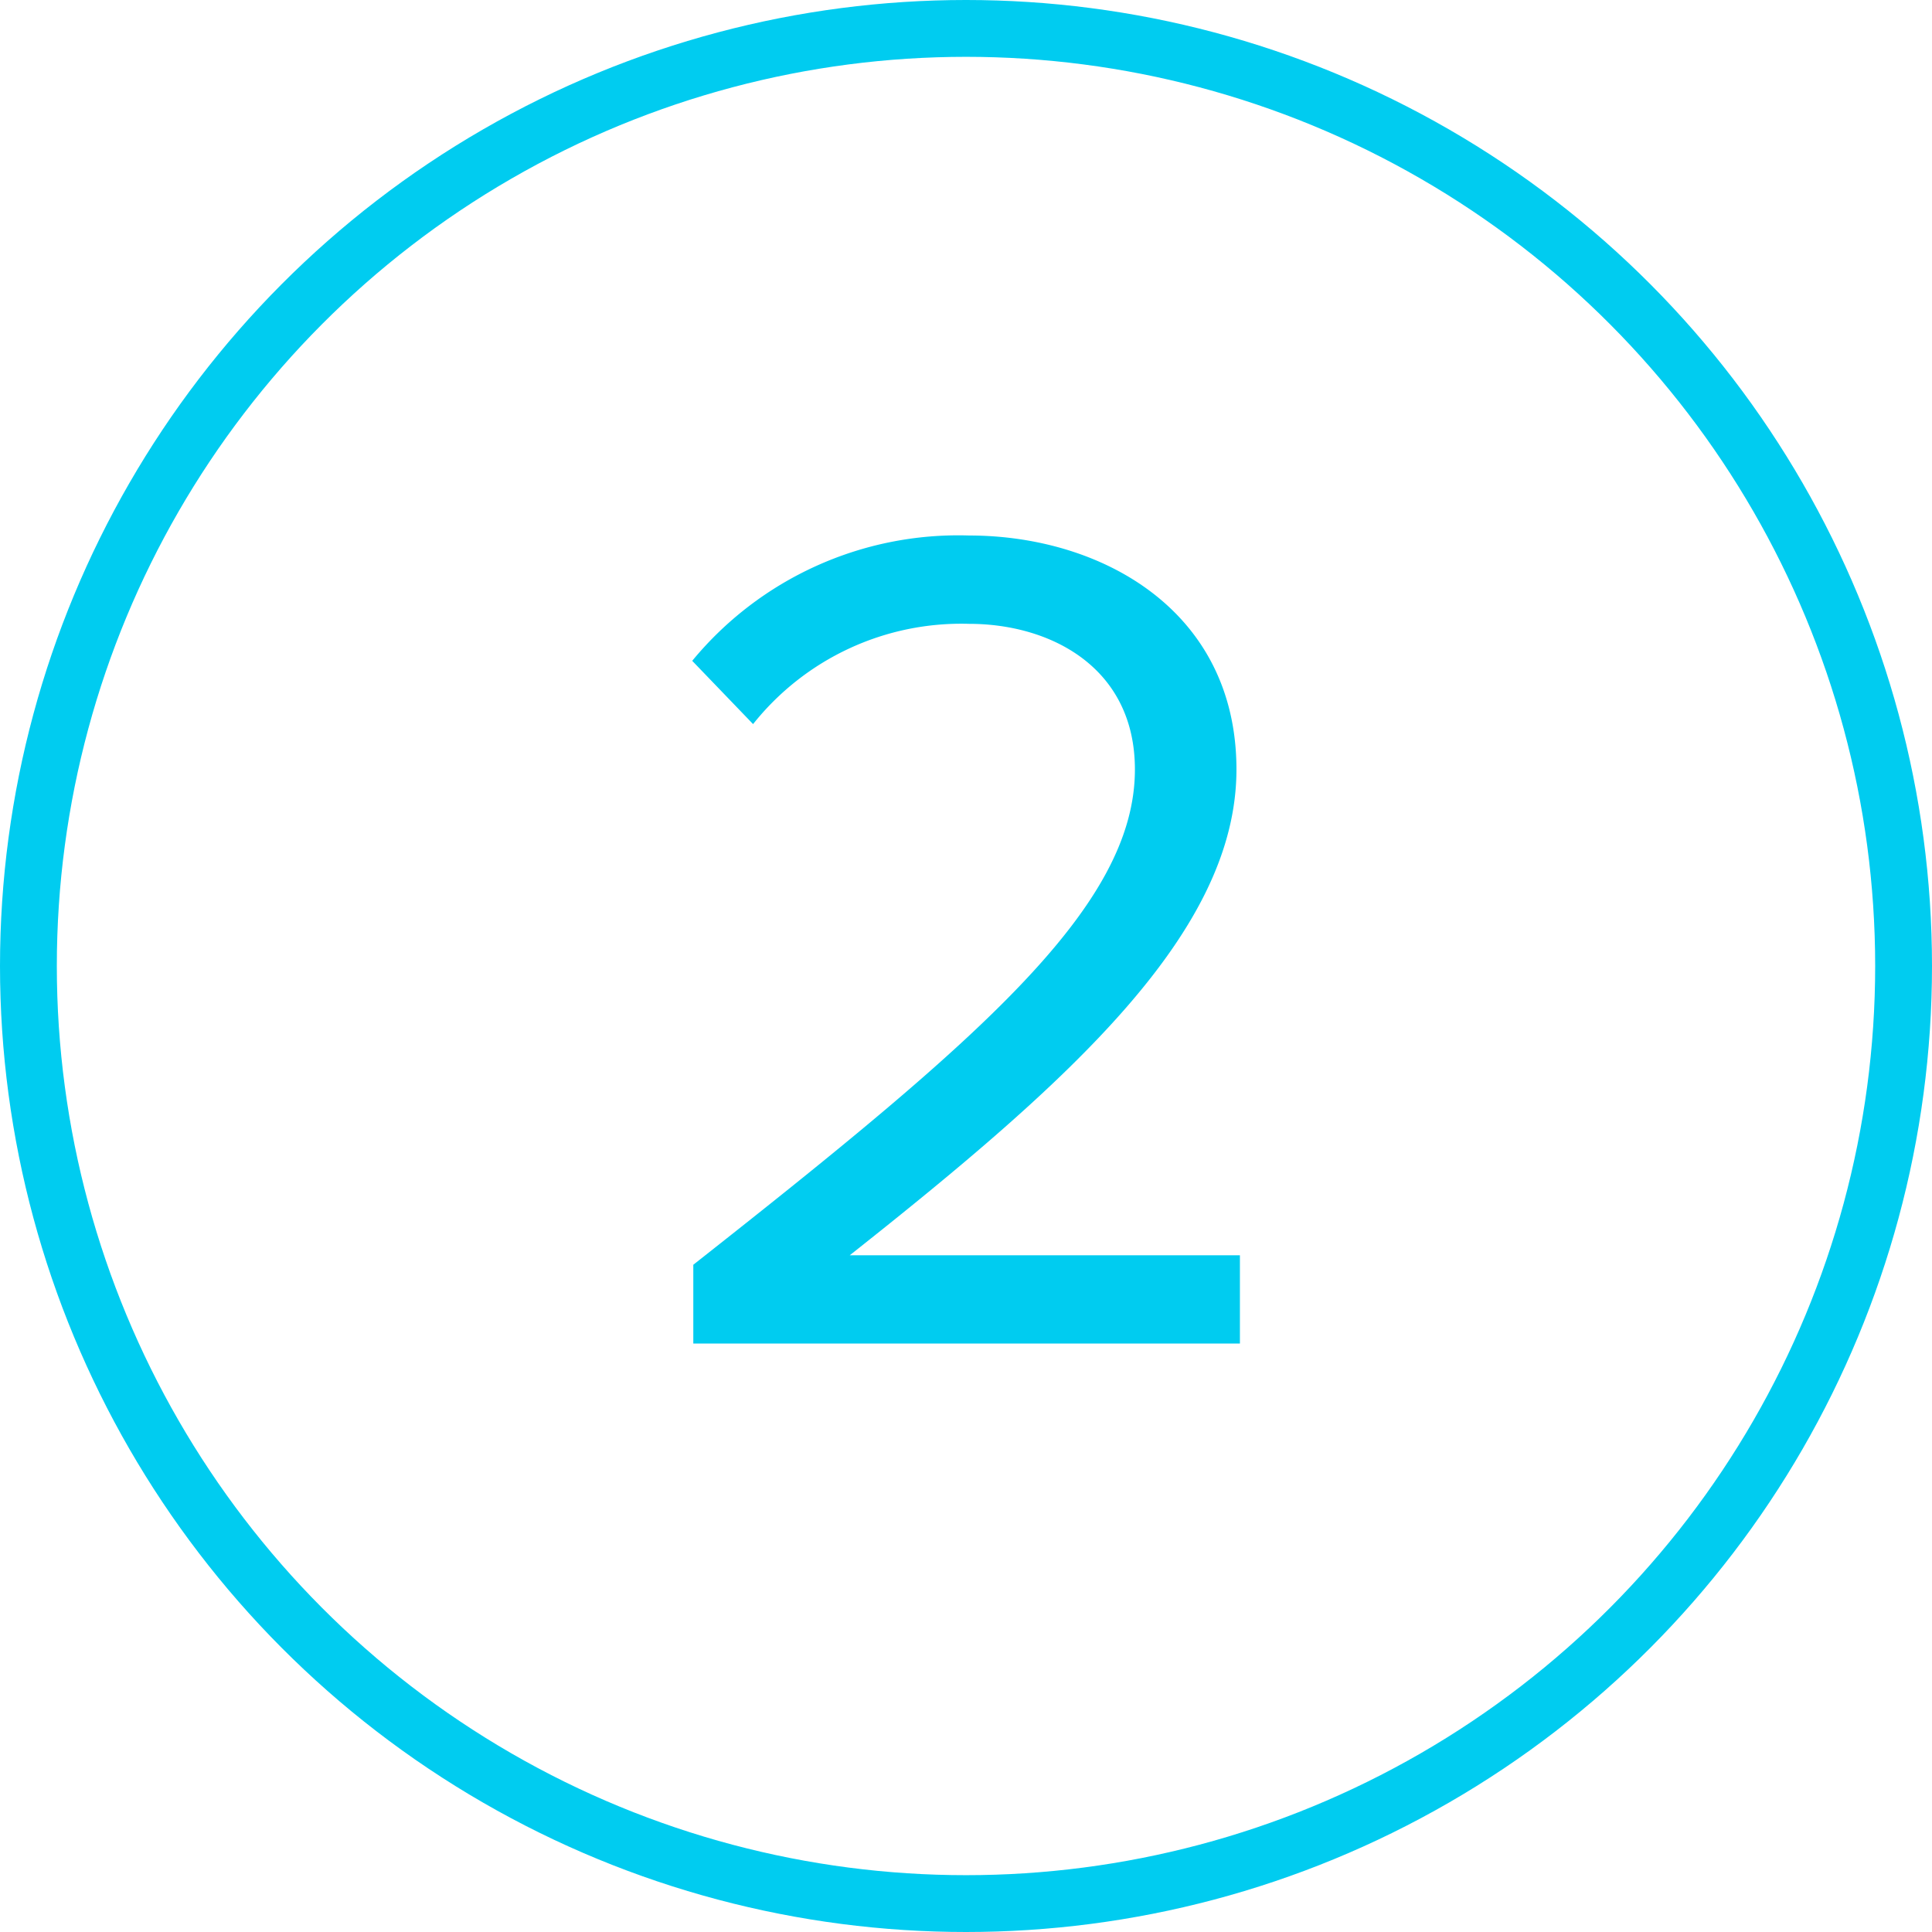
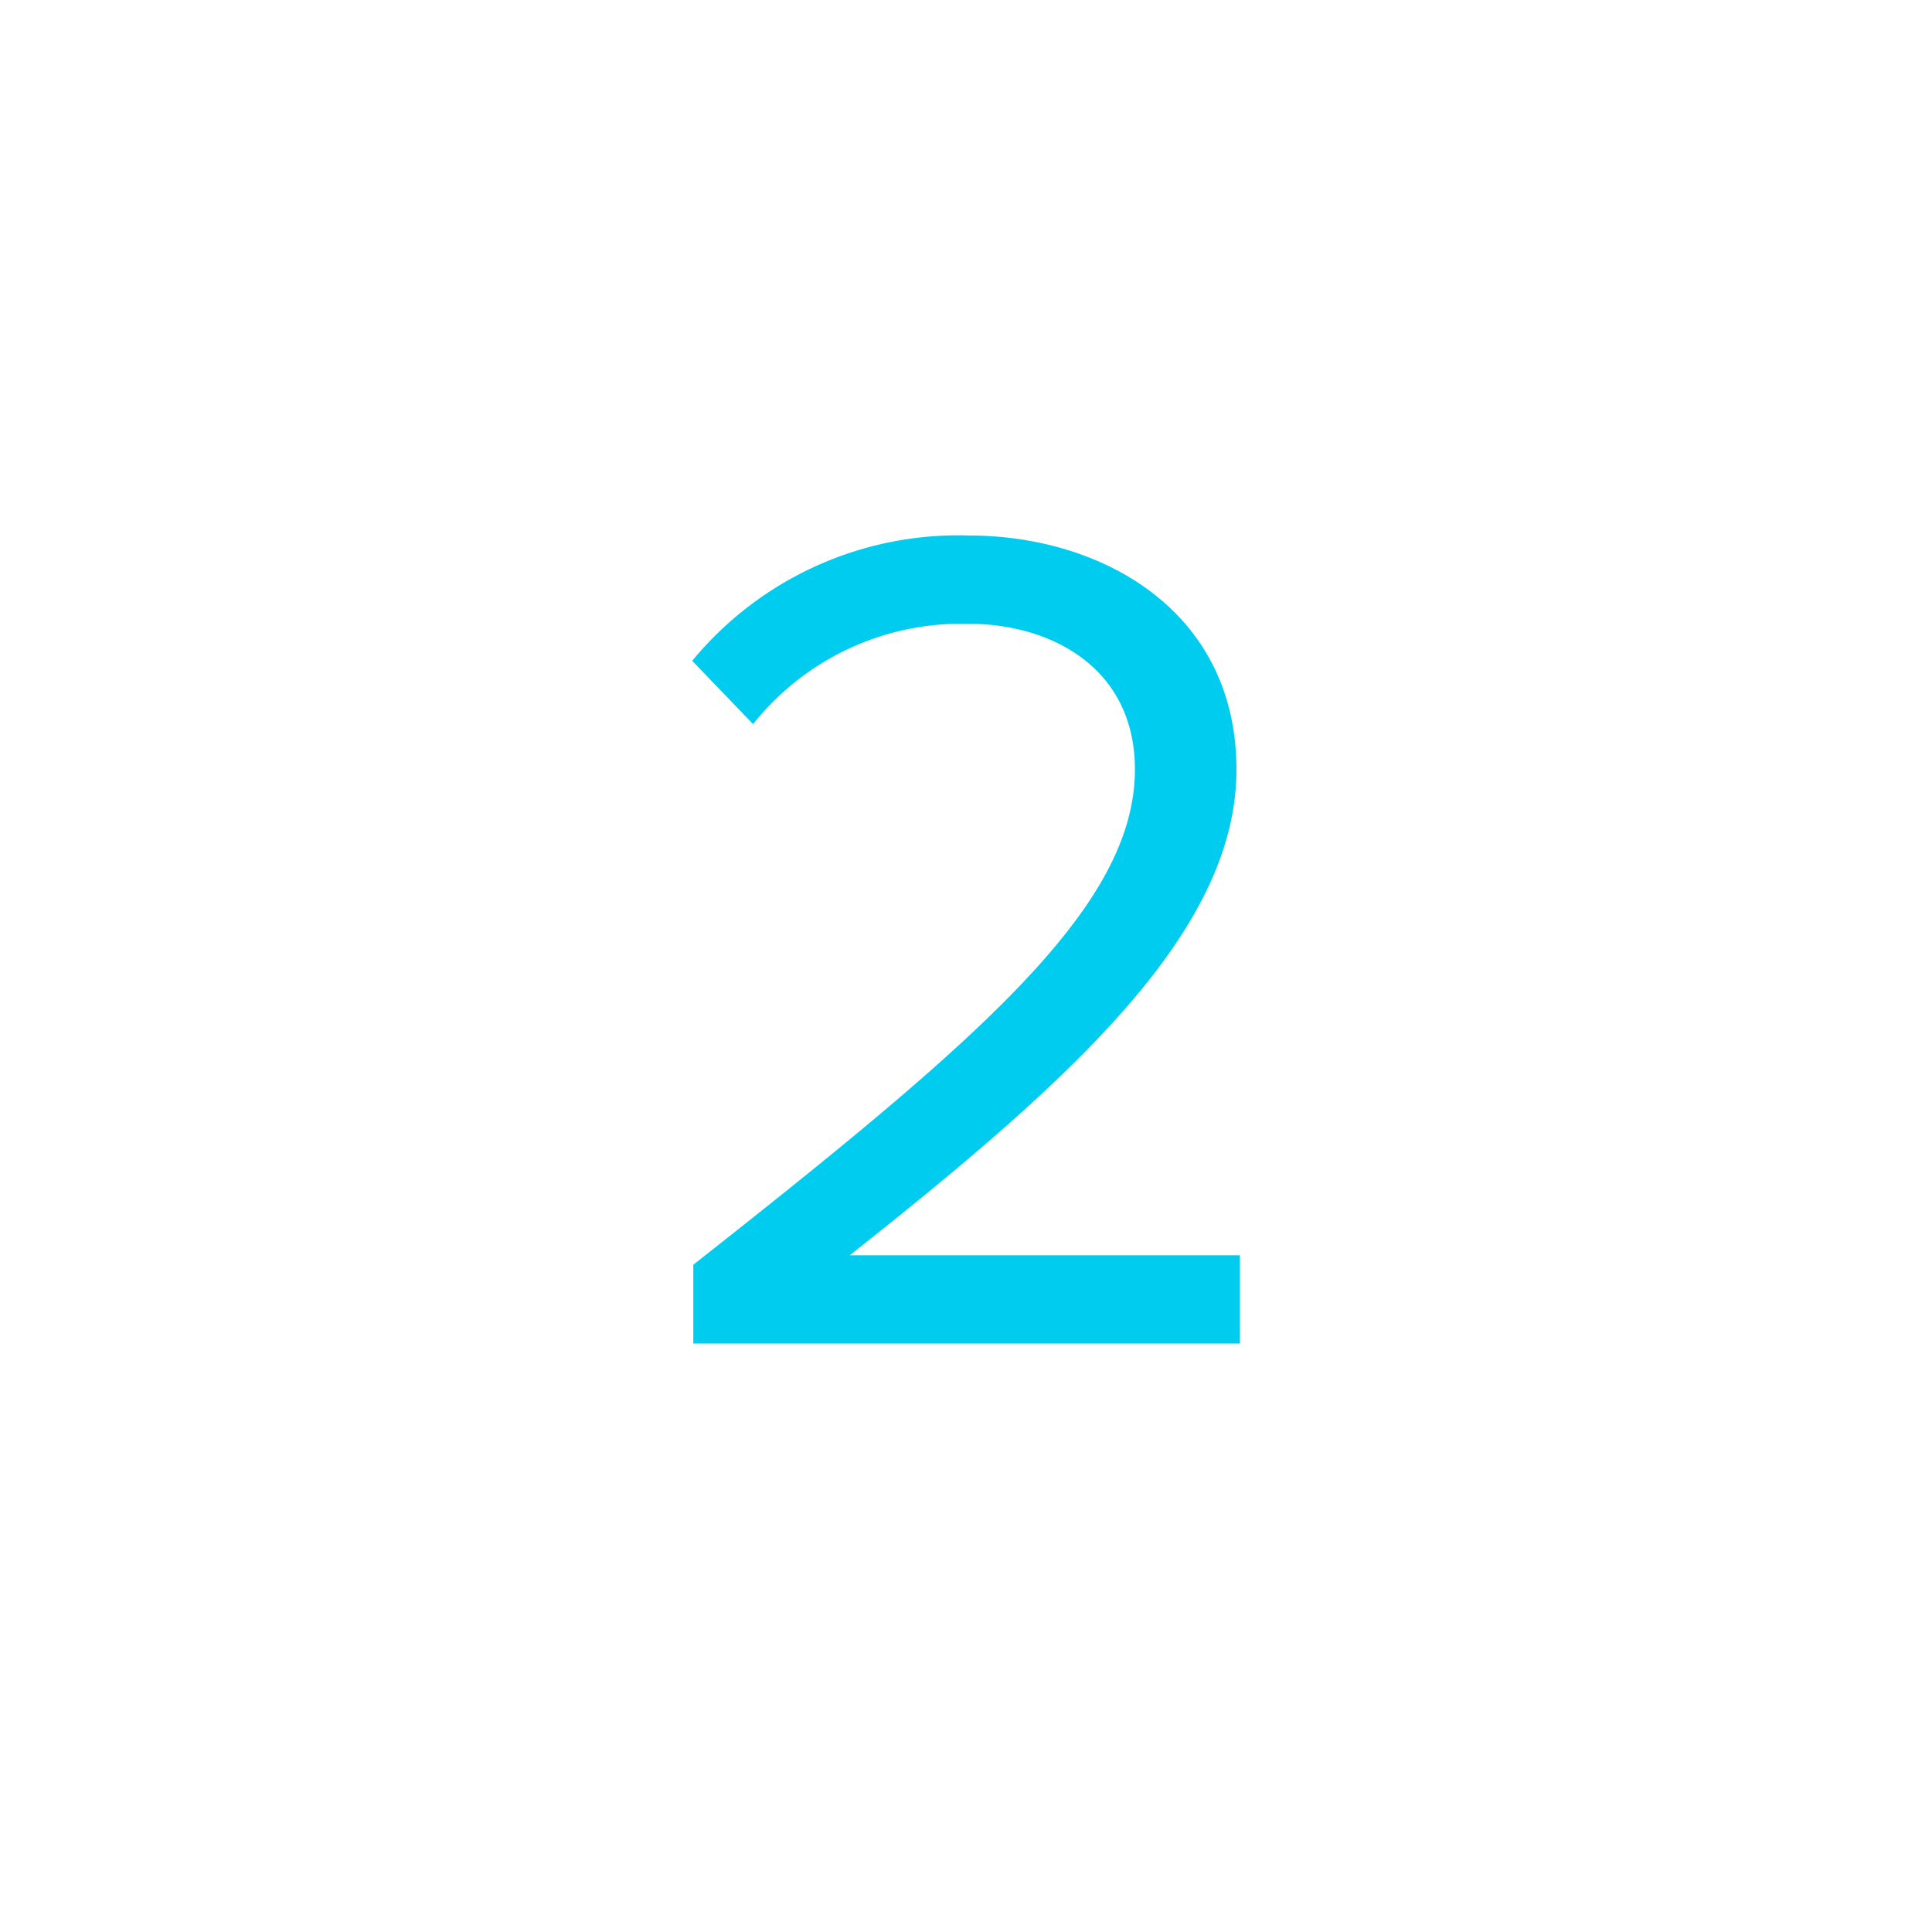
<svg xmlns="http://www.w3.org/2000/svg" width="68" height="68">
  <g transform="translate(1 1)" fill="none" fill-rule="evenodd">
-     <circle stroke="#00CCF0" stroke-width="2" cx="33" cy="33" r="33" />
    <path d="M23.402 43.515c10.082-7.94 15.543-12.6 15.543-17.434 0-3.57-2.941-5.124-5.839-5.124a9.366 9.366 0 0 0-7.6 3.529l-2.142-2.227c2.39-2.9 5.99-4.529 9.746-4.411 4.662 0 9.409 2.646 9.409 8.233 0 5.714-5.8 10.923-13.61 17.1h13.732v3.108H23.402v-2.774z" fill="#00CCF0" fill-rule="nonzero" />
  </g>
</svg>